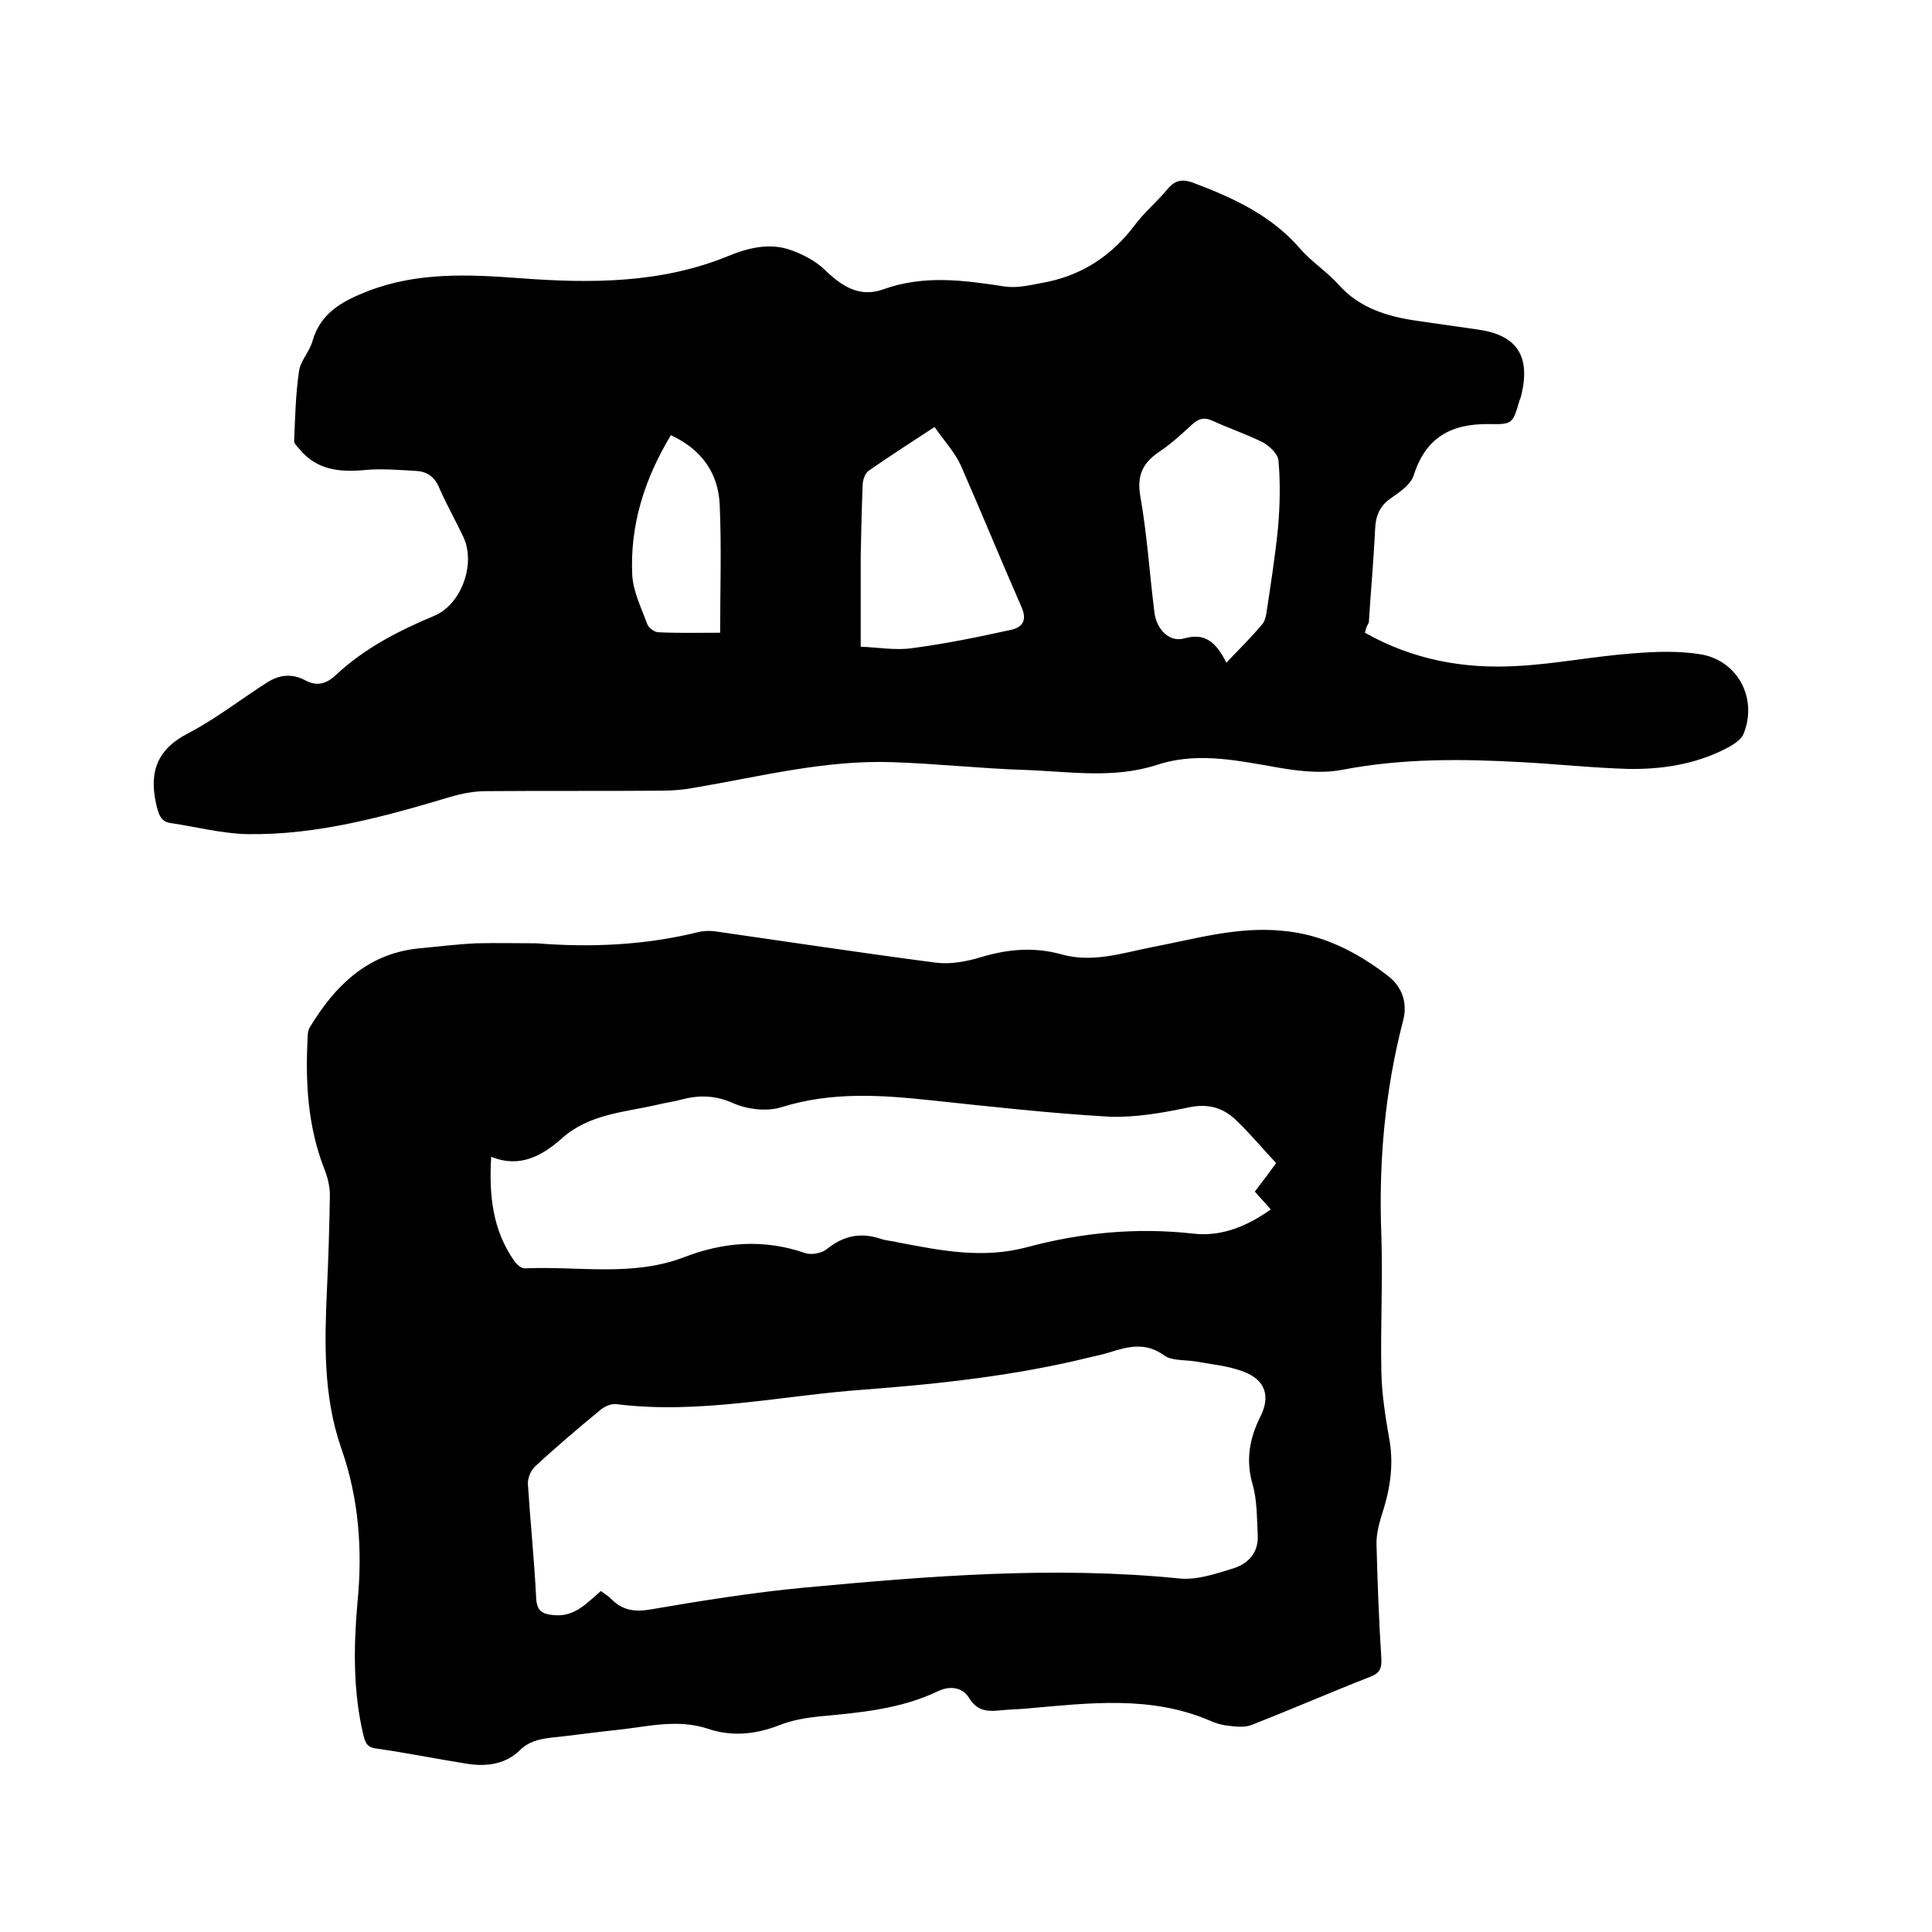
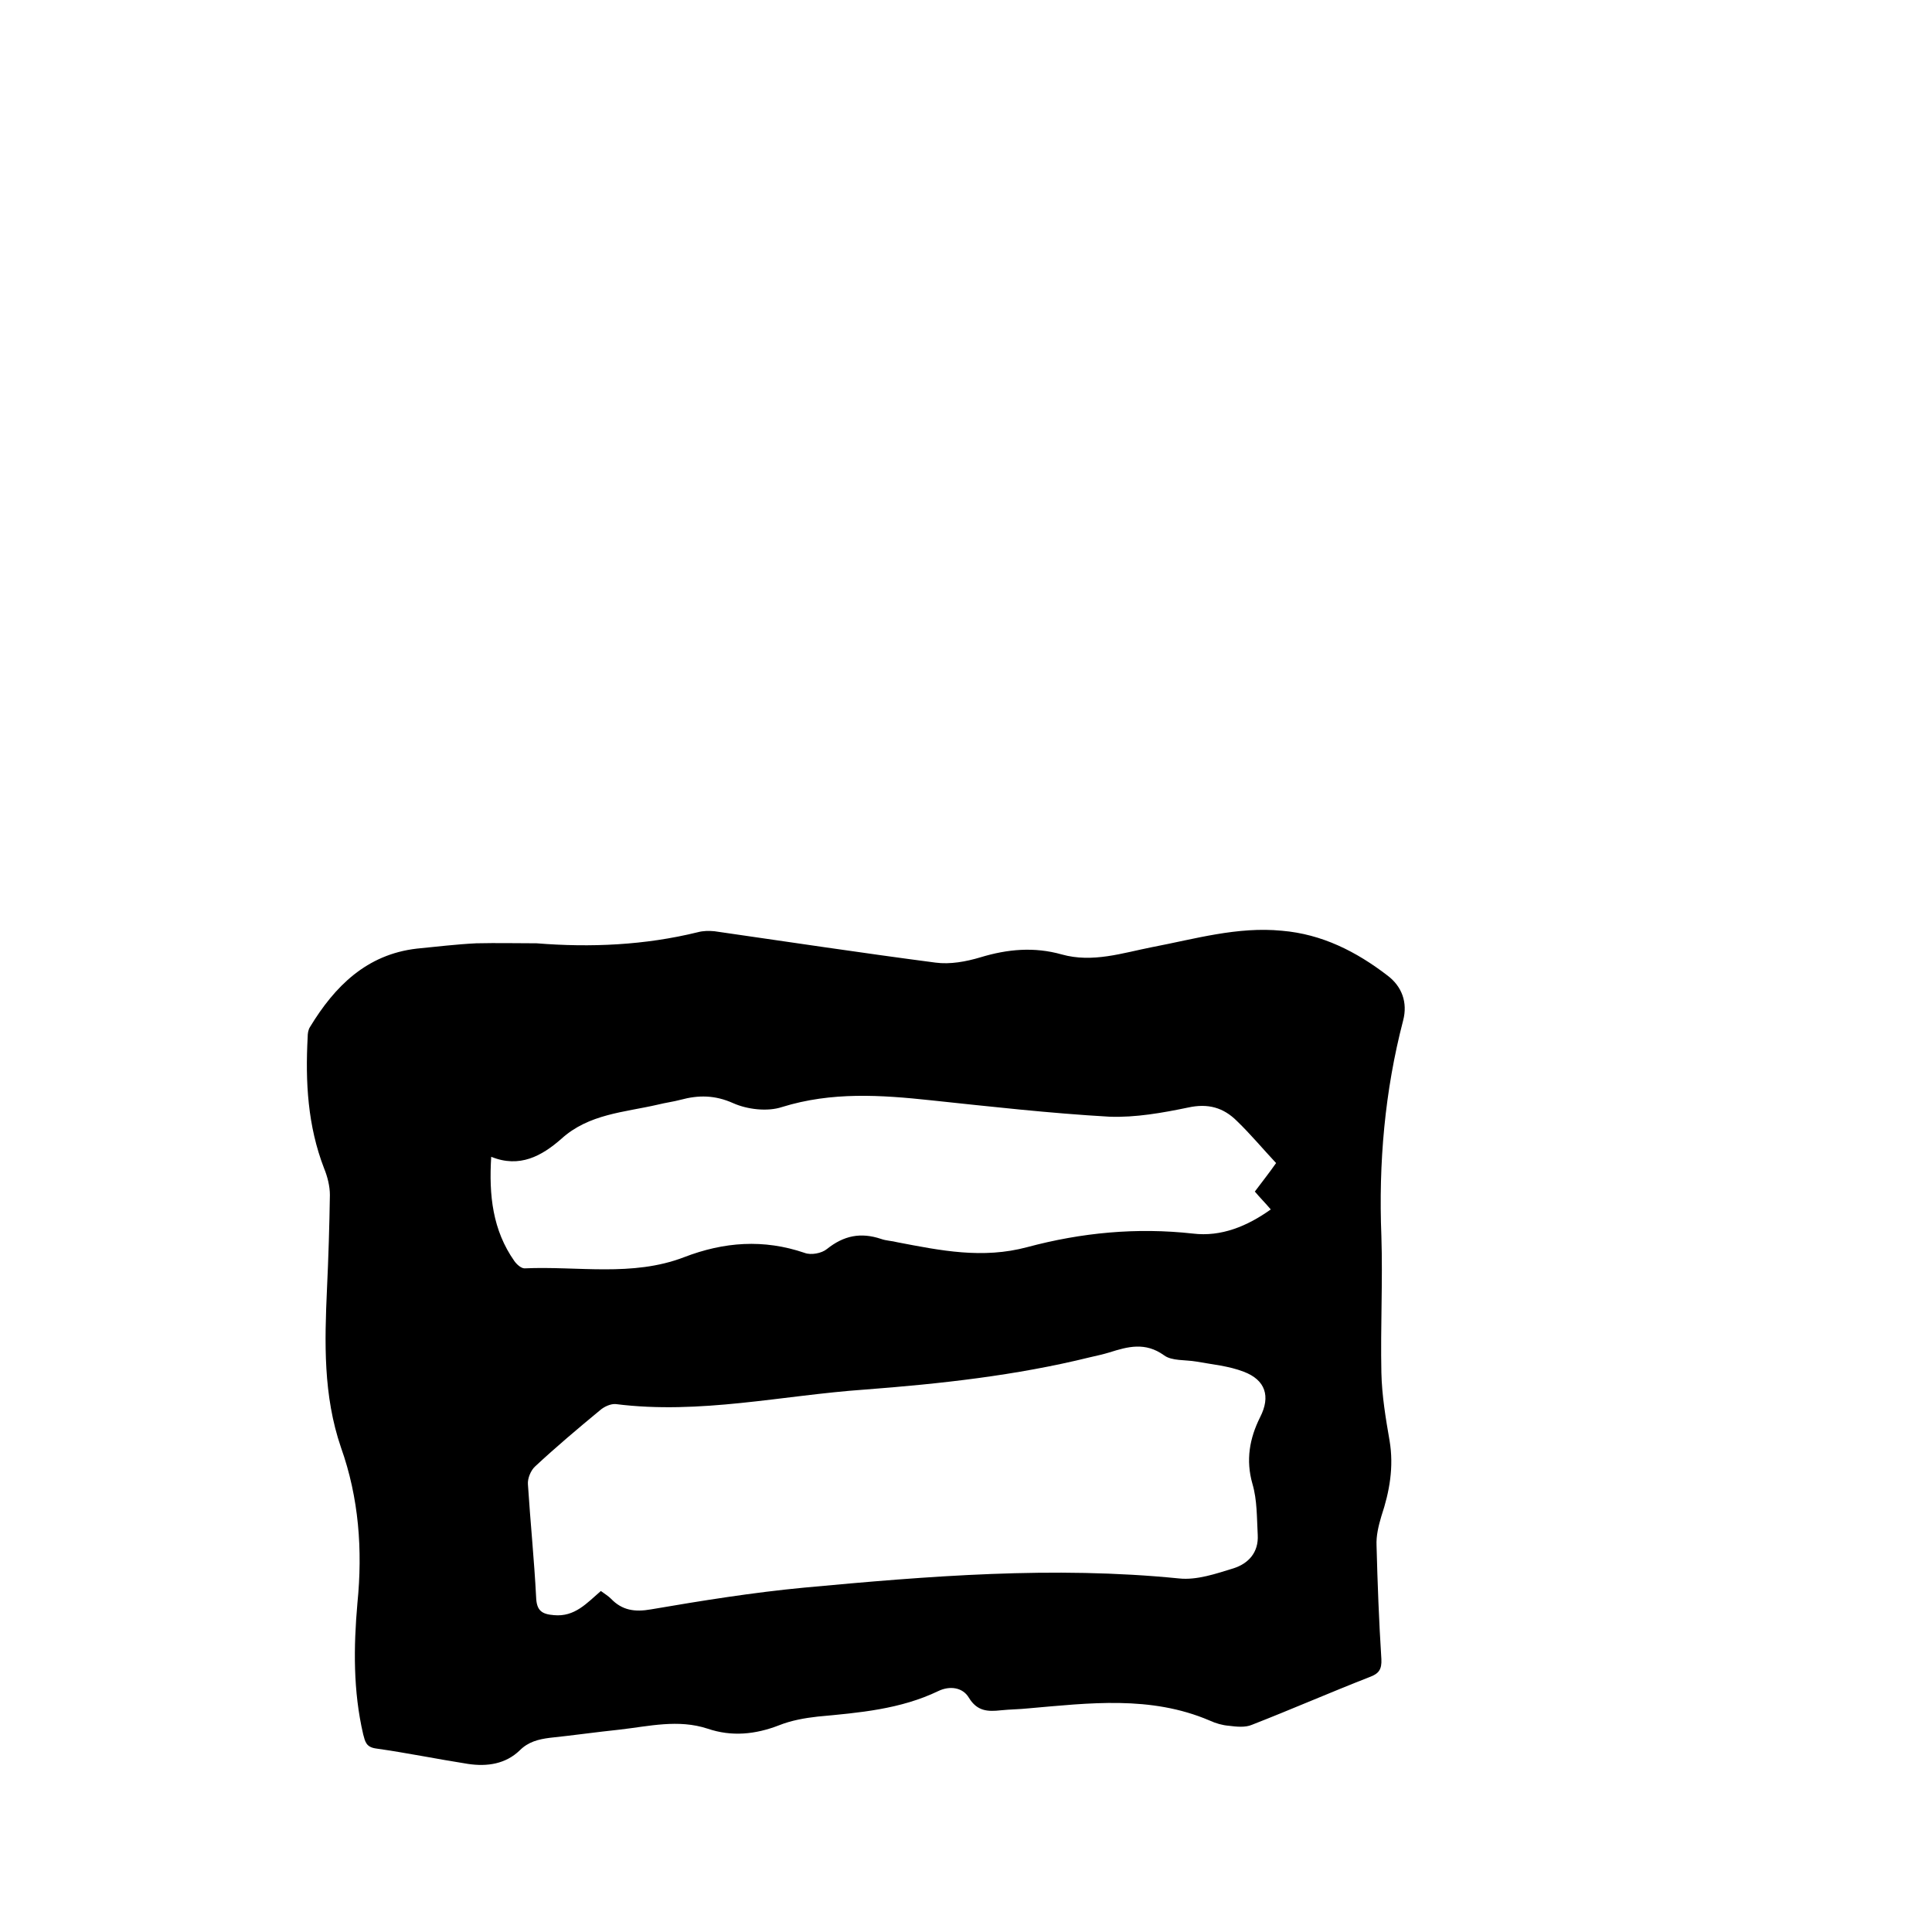
<svg xmlns="http://www.w3.org/2000/svg" enable-background="new 0 0 400 400" viewBox="0 0 400 400">
  <path d="m111.1 195.3c11.2.9 22.4.4 33.4-2.3 1.1-.3 2.3-.3 3.4-.2 15.3 2.2 30.5 4.5 45.8 6.5 3 .4 6.3-.2 9.3-1.1 5.6-1.7 11.1-2.2 16.8-.6 6.4 1.8 12.6-.3 18.7-1.5 8.9-1.7 17.7-4.3 26.9-3.4 8.3.7 15.4 4.3 21.9 9.3 2.9 2.2 4.2 5.5 3.2 9.3-3.8 14.6-5.1 29.5-4.5 44.6.3 9.4-.2 18.8 0 28.3.1 4.7.9 9.5 1.7 14.1.9 5.4 0 10.5-1.7 15.6-.6 2-1.1 4.1-1 6.1.2 7.8.5 15.7 1 23.5.1 2.1-.5 3-2.4 3.7-8.2 3.2-16.2 6.7-24.4 9.9-1.4.6-3.2.4-4.8.2-1.3-.1-2.7-.5-4-1.1-12.2-5.2-24.9-3.6-37.5-2.5-1.9.2-3.8.2-5.7.4-2.7.3-4.9.2-6.6-2.6-1.3-2.2-4-2.5-6.3-1.4-7.9 3.8-16.4 4.5-25 5.3-2.7.3-5.5.8-8 1.8-4.9 1.9-9.8 2.4-14.8.7-6.1-2-12.1-.5-18.2.2-4.8.5-9.7 1.2-14.5 1.7-2.3.3-4.4.8-6.2 2.6-2.9 2.8-6.7 3.4-10.7 2.8-6.4-1-12.7-2.3-19.1-3.2-2-.3-2.2-1.4-2.6-2.9-2.1-9-2-18.1-1.2-27.2 1.1-11 .3-21.8-3.4-32.2-3.7-10.8-3.4-21.8-2.9-32.9.3-6.4.5-12.9.6-19.4 0-1.8-.5-3.8-1.2-5.5-3.4-8.8-3.9-17.9-3.4-27.2 0-.7.1-1.5.5-2.1 5.1-8.4 11.7-15 22.1-16.2 4.1-.4 8.2-.9 12.3-1.1 4.4-.1 8.4 0 12.5 0zm13.3 134.1c.8.6 1.5 1 2.1 1.6 2.3 2.4 4.9 2.8 8.3 2.2 10.5-1.8 21.1-3.5 31.7-4.5 25.8-2.4 51.6-4.5 77.6-1.9 3.7.4 7.7-1 11.3-2.1 3.1-1 5.2-3.3 5-6.9s-.1-7.2-1.1-10.6c-1.4-4.9-.6-9.4 1.6-13.8 2.2-4.3 1.1-7.7-3.4-9.4-3.1-1.2-6.5-1.5-9.8-2.1-2.3-.4-5.1-.1-6.7-1.3-3.9-2.8-7.5-1.8-11.3-.6-1.3.4-2.7.7-4 1-15.4 3.8-31 5.5-46.7 6.7-17.1 1.2-34.1 5.2-51.5 3-1-.1-2.4.5-3.3 1.3-4.6 3.8-9.1 7.6-13.4 11.6-.9.8-1.6 2.5-1.5 3.7.5 7.8 1.3 15.6 1.7 23.4.1 2.8 1.2 3.5 3.7 3.7 4.3.4 6.8-2.5 9.7-5zm-22.7-89.9c-.5 8 .3 15.2 4.8 21.6.5.7 1.4 1.5 2.1 1.5 11-.5 22.3 1.8 33-2.3 8.3-3.2 16.5-3.8 25-.9 1.3.5 3.5.1 4.6-.8 3.5-2.8 7-3.5 11.2-2.1 1.1.4 2.3.4 3.4.7 8.9 1.7 17.6 3.5 26.9 1 11.2-3 22.6-4.1 34.3-2.8 5.8.7 11.2-1.5 16.1-5-1.1-1.3-2.2-2.4-3.3-3.7 1.5-2 3-3.9 4.4-5.9-2.8-3-5.3-6-8.1-8.7-2.8-2.8-6-3.7-10.1-2.8-5.3 1.1-10.9 2.1-16.3 1.9-12.3-.7-24.7-2.1-37-3.4-10.3-1.1-20.5-1.8-30.8 1.4-3 1-7.2.5-10.1-.8-3.8-1.7-7.2-1.7-10.9-.7-1.5.4-3.1.6-4.7 1-6.9 1.6-14.3 1.9-20 7.1-4 3.5-8.6 6.1-14.5 3.7z" />
-   <path d="m282.6 131c9.9 5.6 20.4 7.5 31.3 6.9 8-.4 15.9-2 23.9-2.6 4.8-.4 9.8-.6 14.5.2 7.6 1.4 11.6 9.2 8.7 16.4-.5 1.3-2.3 2.4-3.7 3.1-6.2 3.2-13.1 4.3-20 4.2-7.4-.2-14.8-1-22.2-1.4-12.5-.7-24.9-.8-37.3 1.6-4.8.9-10.1.1-15-.8-7.9-1.4-15.6-2.8-23.4-.2-9 2.9-18.3 1.3-27.4 1s-18.1-1.3-27.2-1.6c-14-.5-27.5 3-41.1 5.3-2.2.4-4.4.6-6.6.6-12.2.1-24.4 0-36.5.1-2.5 0-5 .5-7.4 1.2-13.7 4.1-27.5 7.9-41.9 7.7-5.3-.1-10.6-1.5-16-2.3-1.9-.3-2.3-1.5-2.8-3.2-1.7-6.8-.4-11.8 6.3-15.3 5.8-3 11-7.1 16.5-10.6 2.5-1.6 5.1-1.9 7.8-.5 2.5 1.4 4.5.8 6.5-1.1 5.9-5.5 12.9-9.1 20.3-12.2 5.6-2.3 8.7-10.8 6-16.4-1.6-3.4-3.5-6.7-5-10.2-1-2.3-2.6-3.3-4.8-3.4-3.5-.2-7-.5-10.4-.2-5.2.5-10 .1-13.6-4.2-.5-.6-1.2-1.2-1.2-1.8.2-4.8.3-9.6 1-14.4.3-2.2 2.2-4.1 2.8-6.3 1.7-5.9 6.3-8.3 11.4-10.3 10.3-4 20.9-3.5 31.6-2.7 14.6 1.1 29.2 1.1 43.1-4.6 4.1-1.7 8.6-2.8 13-1.2 2.5.9 5 2.2 6.9 4 3.5 3.4 7.2 5.9 12.2 4.1 8.3-3 16.6-1.9 25-.6 2.5.4 5.1-.2 7.7-.7 8.2-1.4 14.6-5.6 19.5-12.2 1.9-2.5 4.4-4.6 6.4-7 1.6-2 3.1-2.5 5.7-1.5 8.2 3.1 16 6.7 21.9 13.5 2.4 2.8 5.6 4.8 8.1 7.6 4.3 4.8 10 6.5 16 7.4 4.2.6 8.4 1.2 12.6 1.8 8.2 1.1 11.1 5.4 9.2 13.5-.1.4-.2.8-.4 1.2-1.4 4.8-1.4 5-6.3 4.9-7.8-.1-13.1 2.7-15.6 10.6-.6 1.9-2.9 3.5-4.8 4.8-2.3 1.6-3.1 3.7-3.2 6.4-.3 6.4-.9 12.8-1.3 19.3-.3.5-.6 1.1-.8 2.1zm-104.4 2.9c3.4.1 7.1.8 10.6.3 6.9-.9 13.7-2.3 20.5-3.8 2.4-.5 3.4-2 2.2-4.7-4.3-9.8-8.3-19.6-12.6-29.4-1.3-2.8-3.5-5.1-5.4-7.9-4.9 3.2-9.4 6.1-13.7 9.1-.7.5-1.2 1.9-1.2 3-.2 4.9-.3 9.7-.4 14.6zm75.7 3.3c2.7-2.8 5.1-5.2 7.3-7.8.6-.6.9-1.7 1-2.5.9-5.9 1.8-11.7 2.4-17.6.4-4.6.5-9.3.1-13.9-.1-1.4-1.8-3-3.2-3.8-3.4-1.7-7-2.9-10.5-4.5-1.7-.8-2.9-.4-4.2.8-2.1 1.9-4.2 3.9-6.6 5.5-3.5 2.3-4.9 4.9-4.1 9.4 1.4 7.9 1.9 16 2.9 23.9.4 3.6 3.1 6.3 6.1 5.5 4.4-1.3 6.7.8 8.8 5zm-115-47.1c-5.5 9.1-8.5 18.7-8 29 .2 3.4 1.9 6.8 3.1 10.1.3.8 1.5 1.7 2.3 1.7 4 .2 8 .1 12.8.1 0-9.1.3-17.8-.1-26.6-.3-6.3-3.6-11.3-10.1-14.3z" />
</svg>